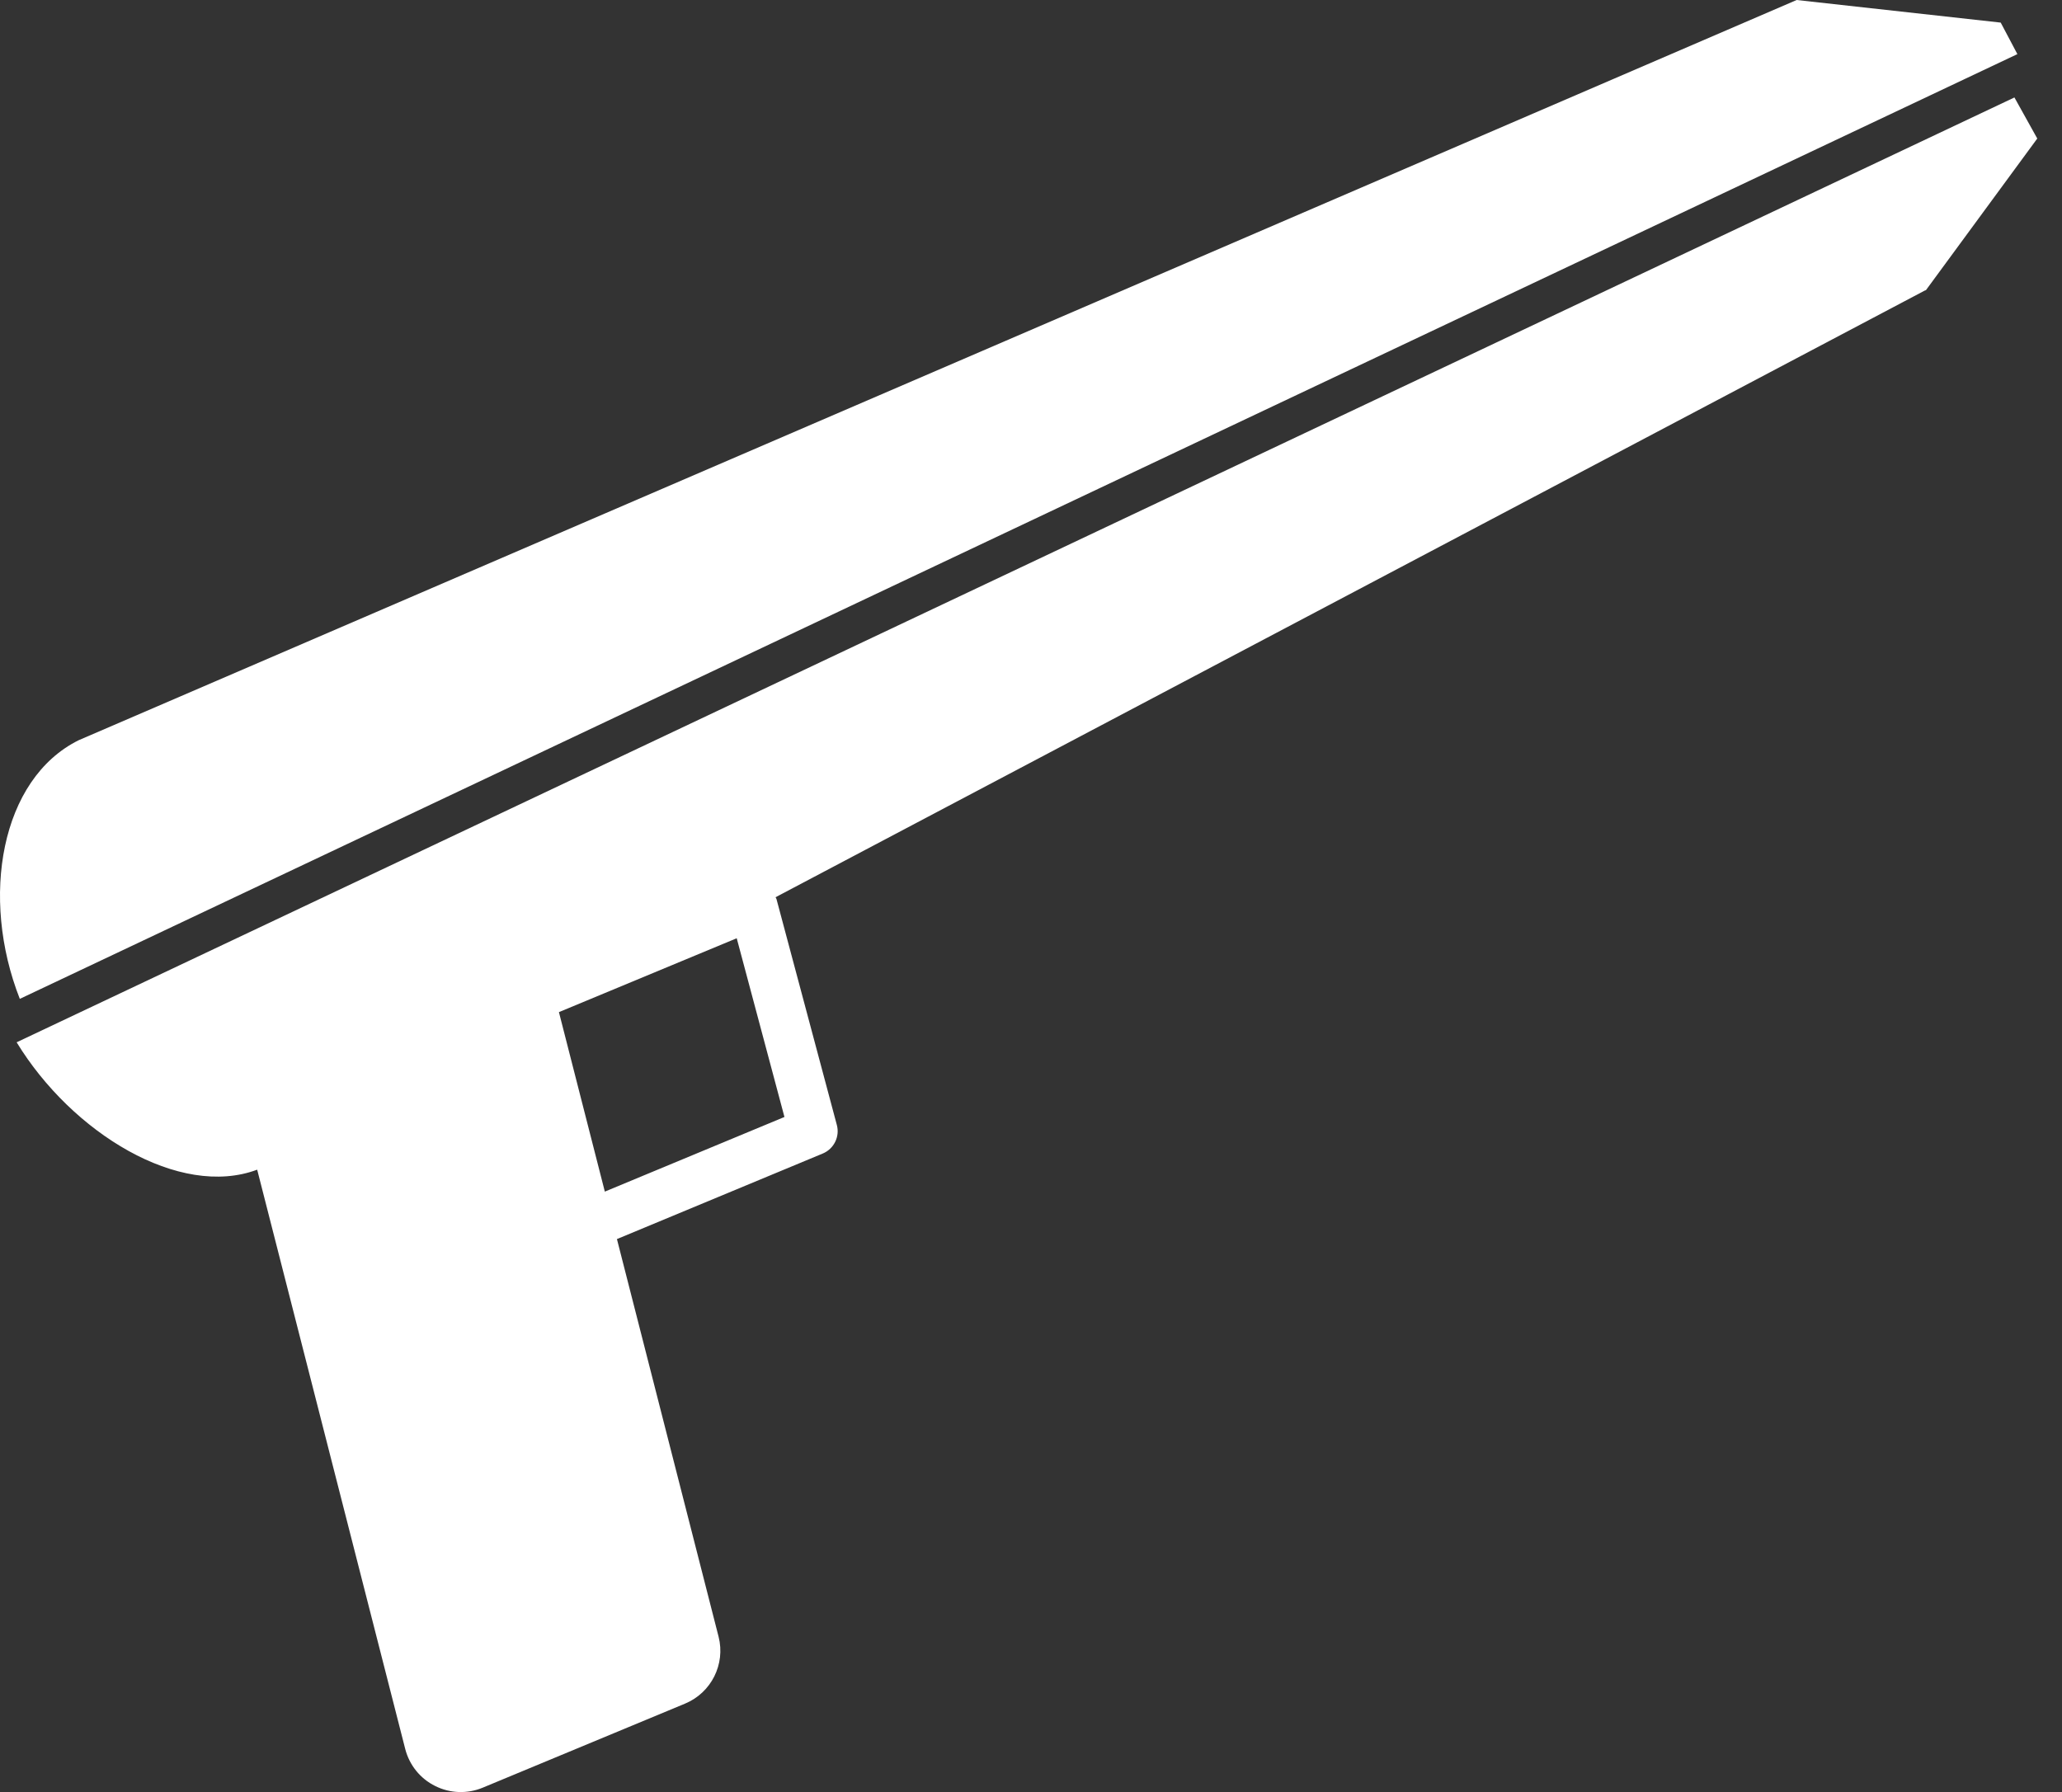
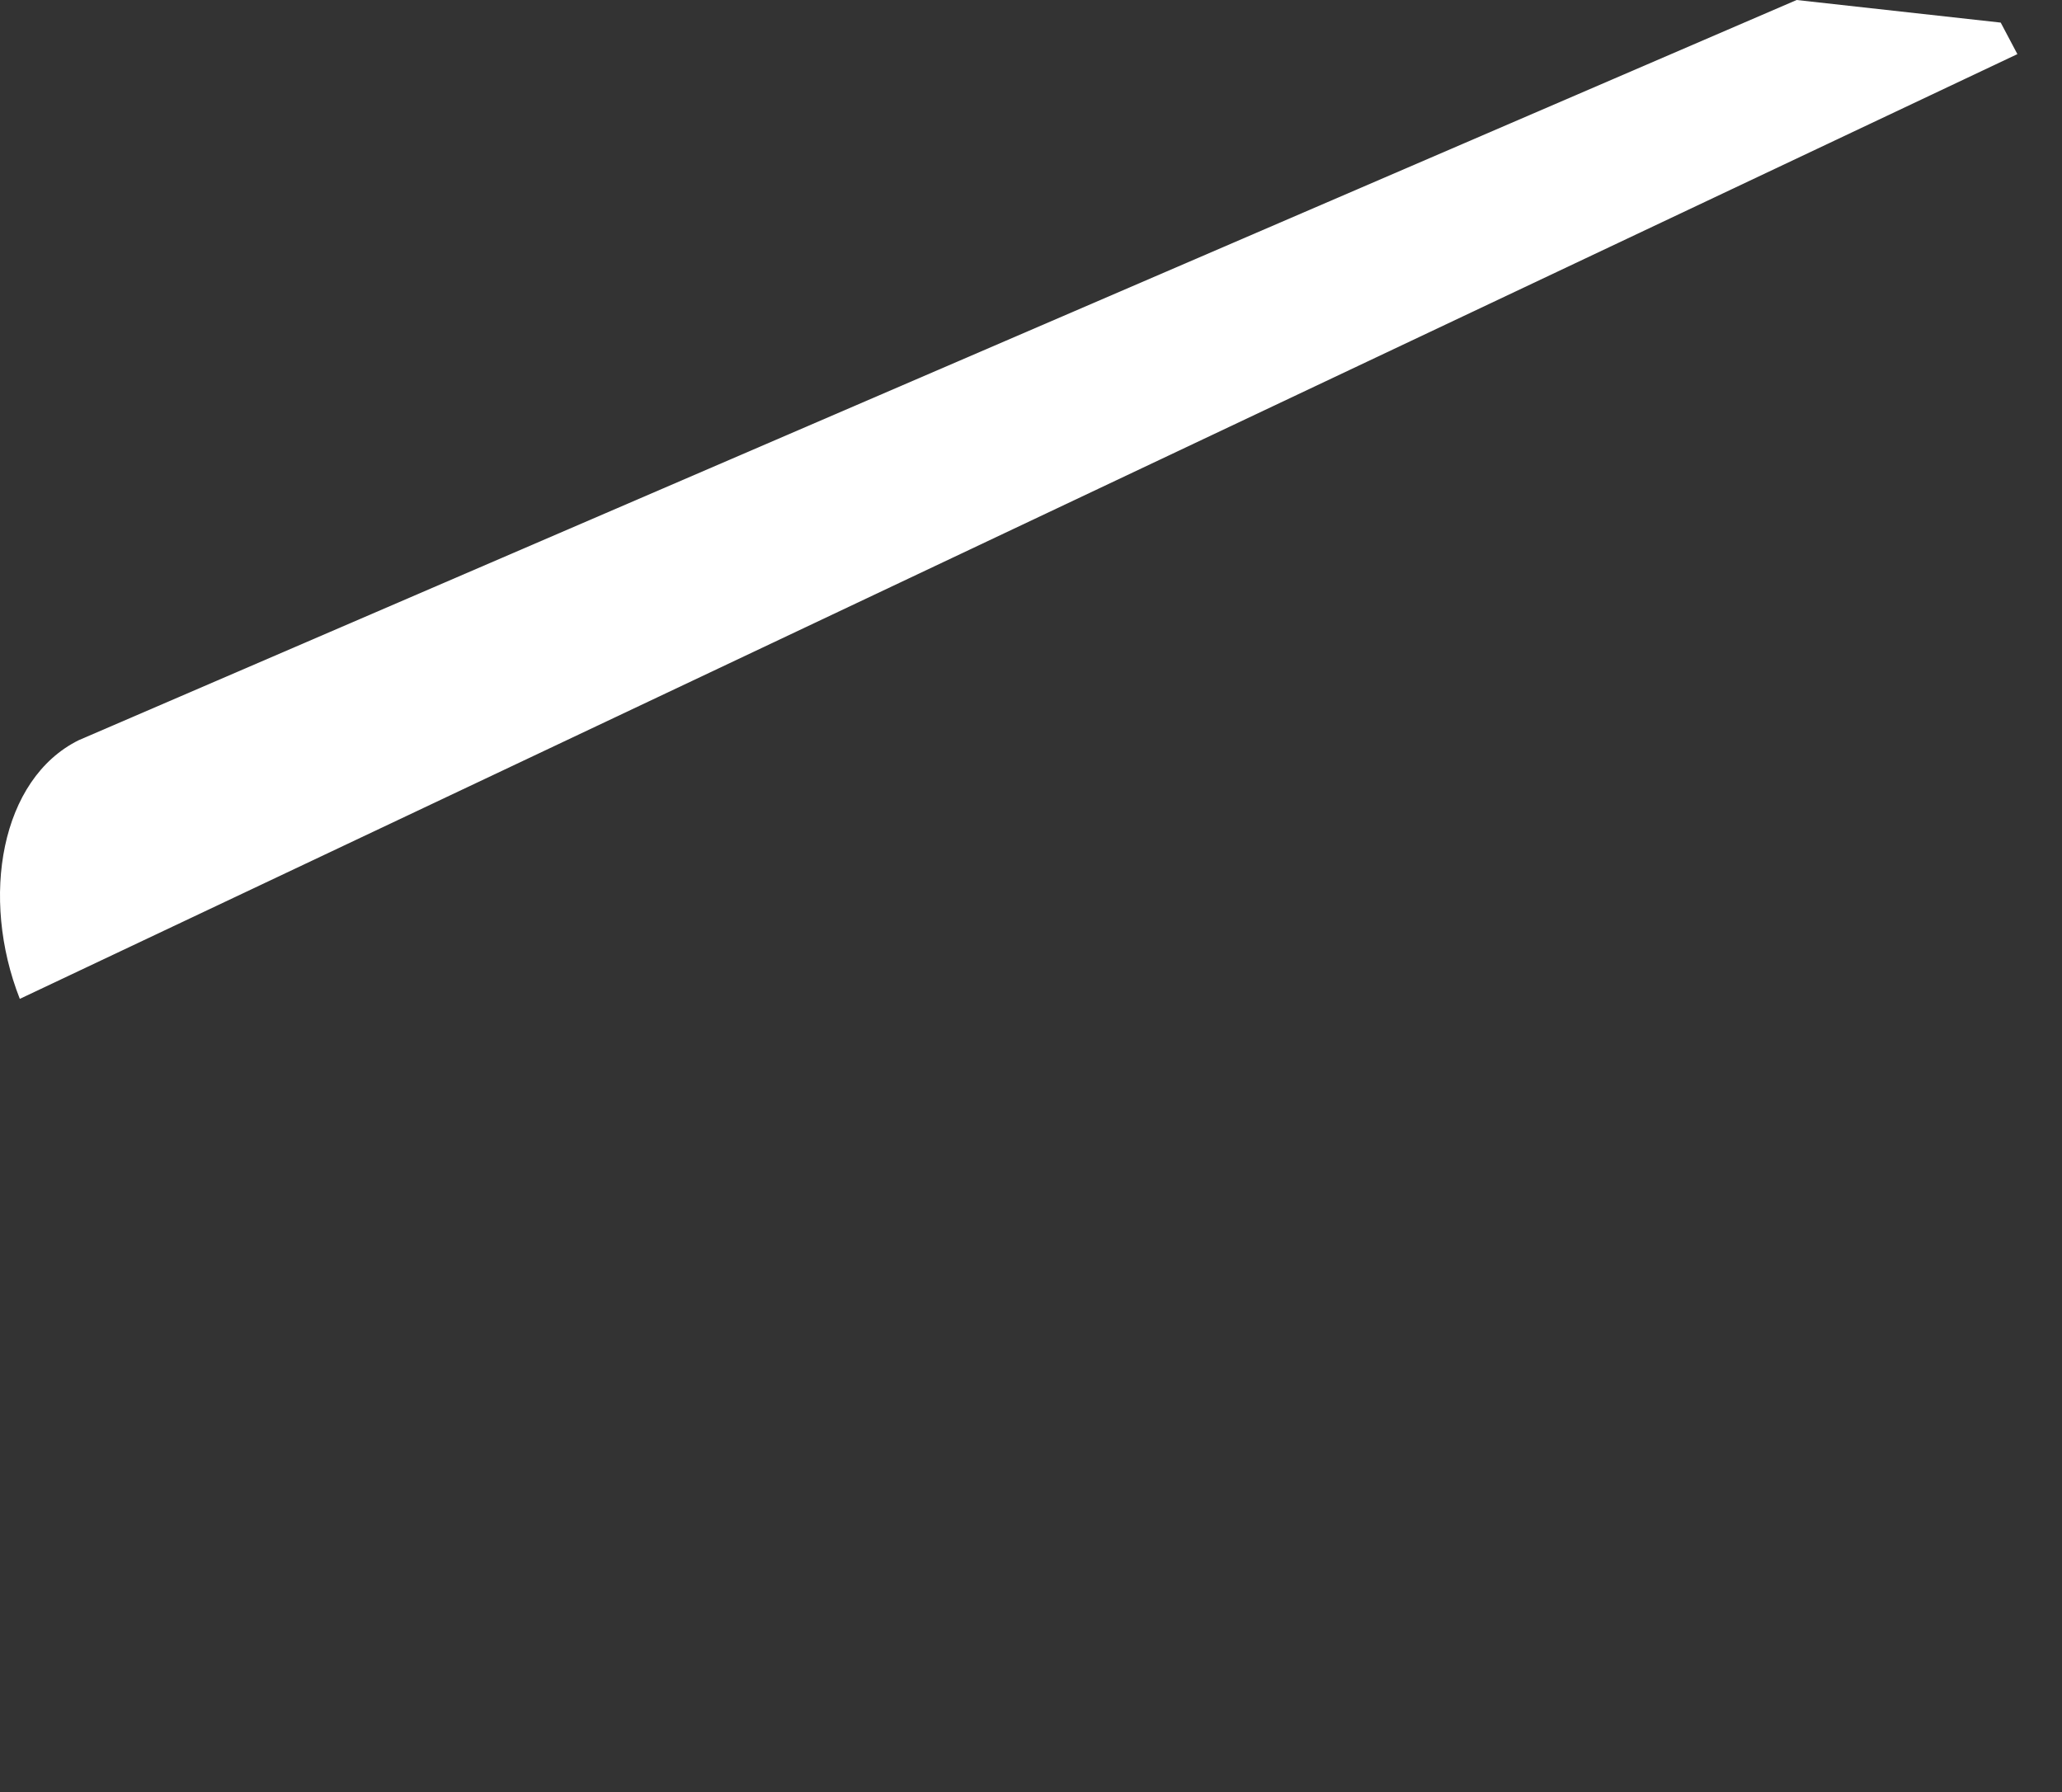
<svg xmlns="http://www.w3.org/2000/svg" width="130" height="113" viewBox="0 0 130 113" fill="none">
  <rect x="0" y="0" width="130" height="113" fill="#333333" stroke="none" />
  <path d="M127.187 3.413L126.136 1.425L113.272 0L4.965 46.673C0.04 49.11 -1.266 56.593 1.249 62.984L127.187 3.413Z" fill="white" />
-   <path d="M126.999 6.146L1.049 65.723C4.542 71.45 11.321 75.587 16.214 73.755L25.549 110.288C25.812 111.303 26.495 112.154 27.439 112.619C28.376 113.088 29.467 113.125 30.436 112.722L43.192 107.422C44.844 106.735 45.745 104.939 45.304 103.205L38.895 78.131L51.868 72.738C52.576 72.444 52.958 71.672 52.759 70.935L48.953 56.687C48.941 56.646 48.91 56.616 48.896 56.575L121.396 18.296L121.407 18.317L128.441 8.735L127.001 6.146H126.999ZM49.457 70.431L38.132 75.138L35.238 63.82L46.447 59.162L49.456 70.431H49.457Z" fill="white" />
</svg>